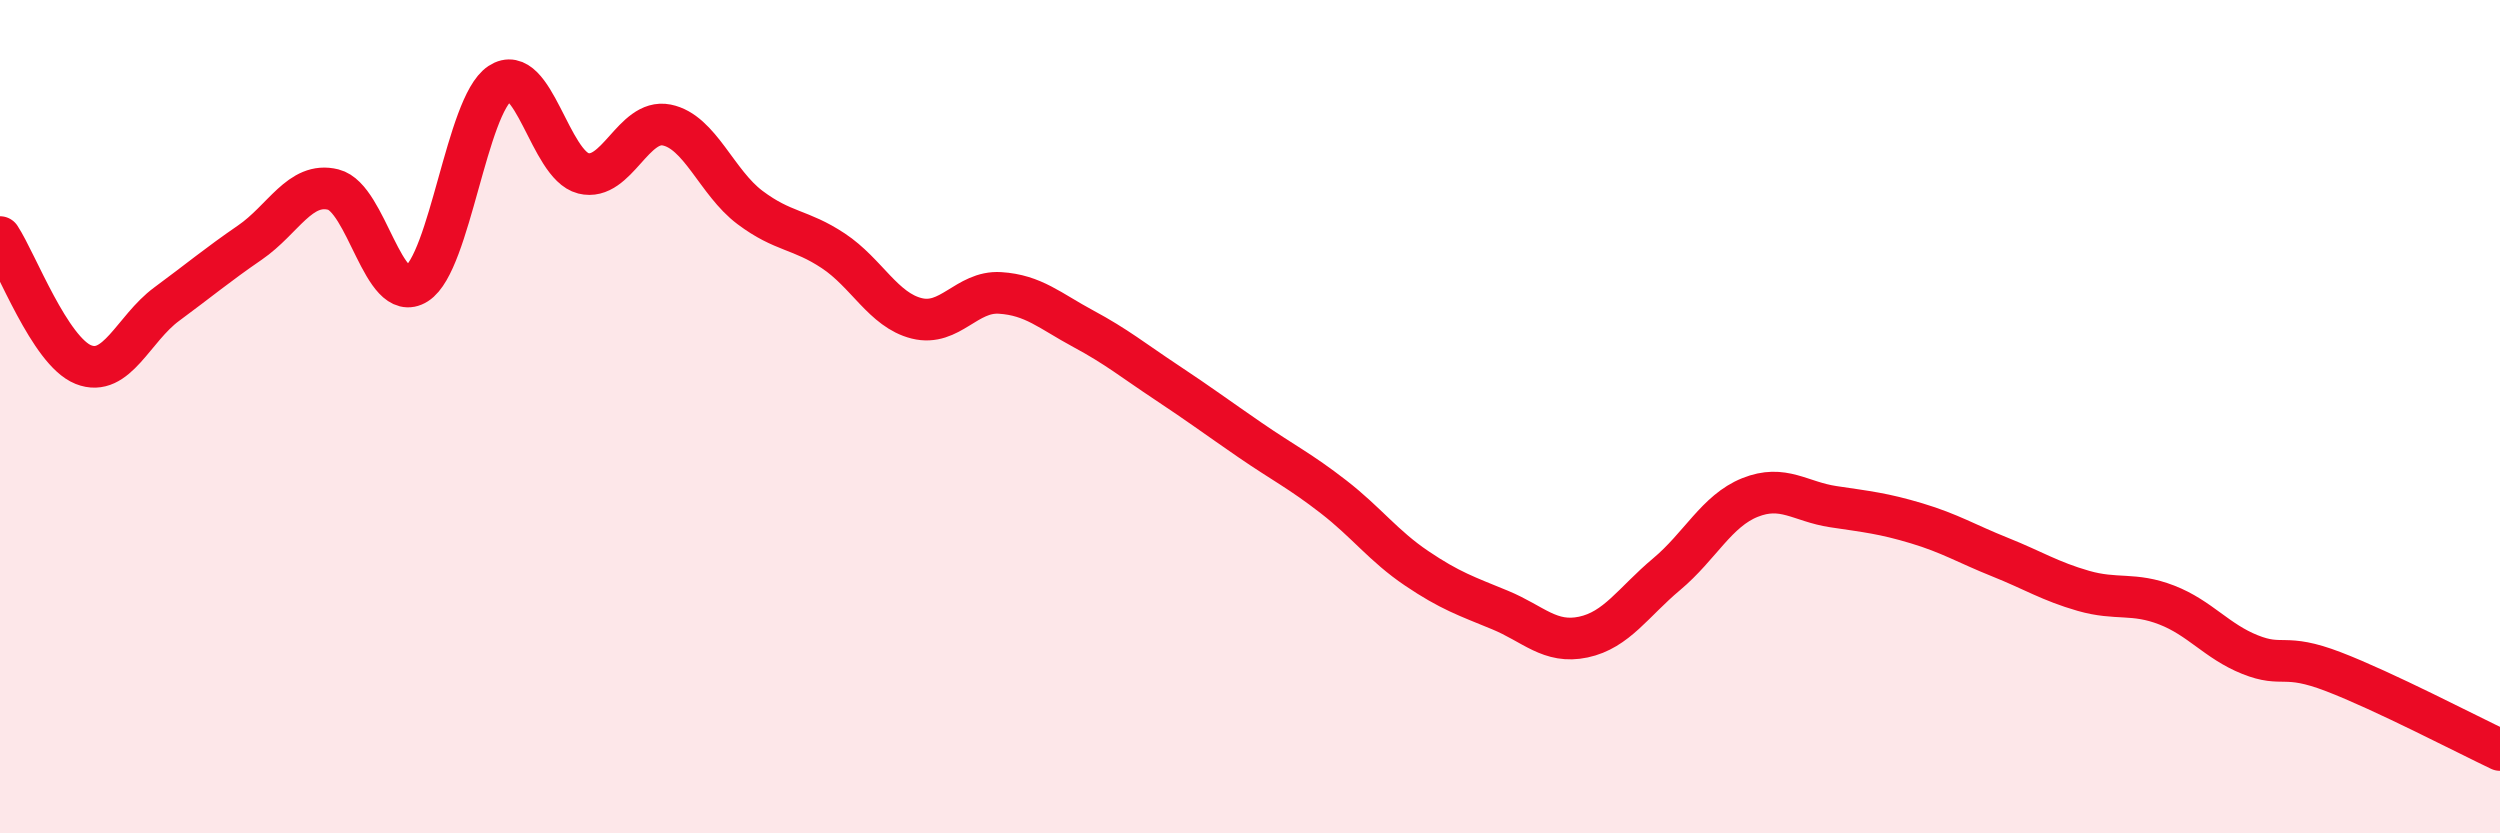
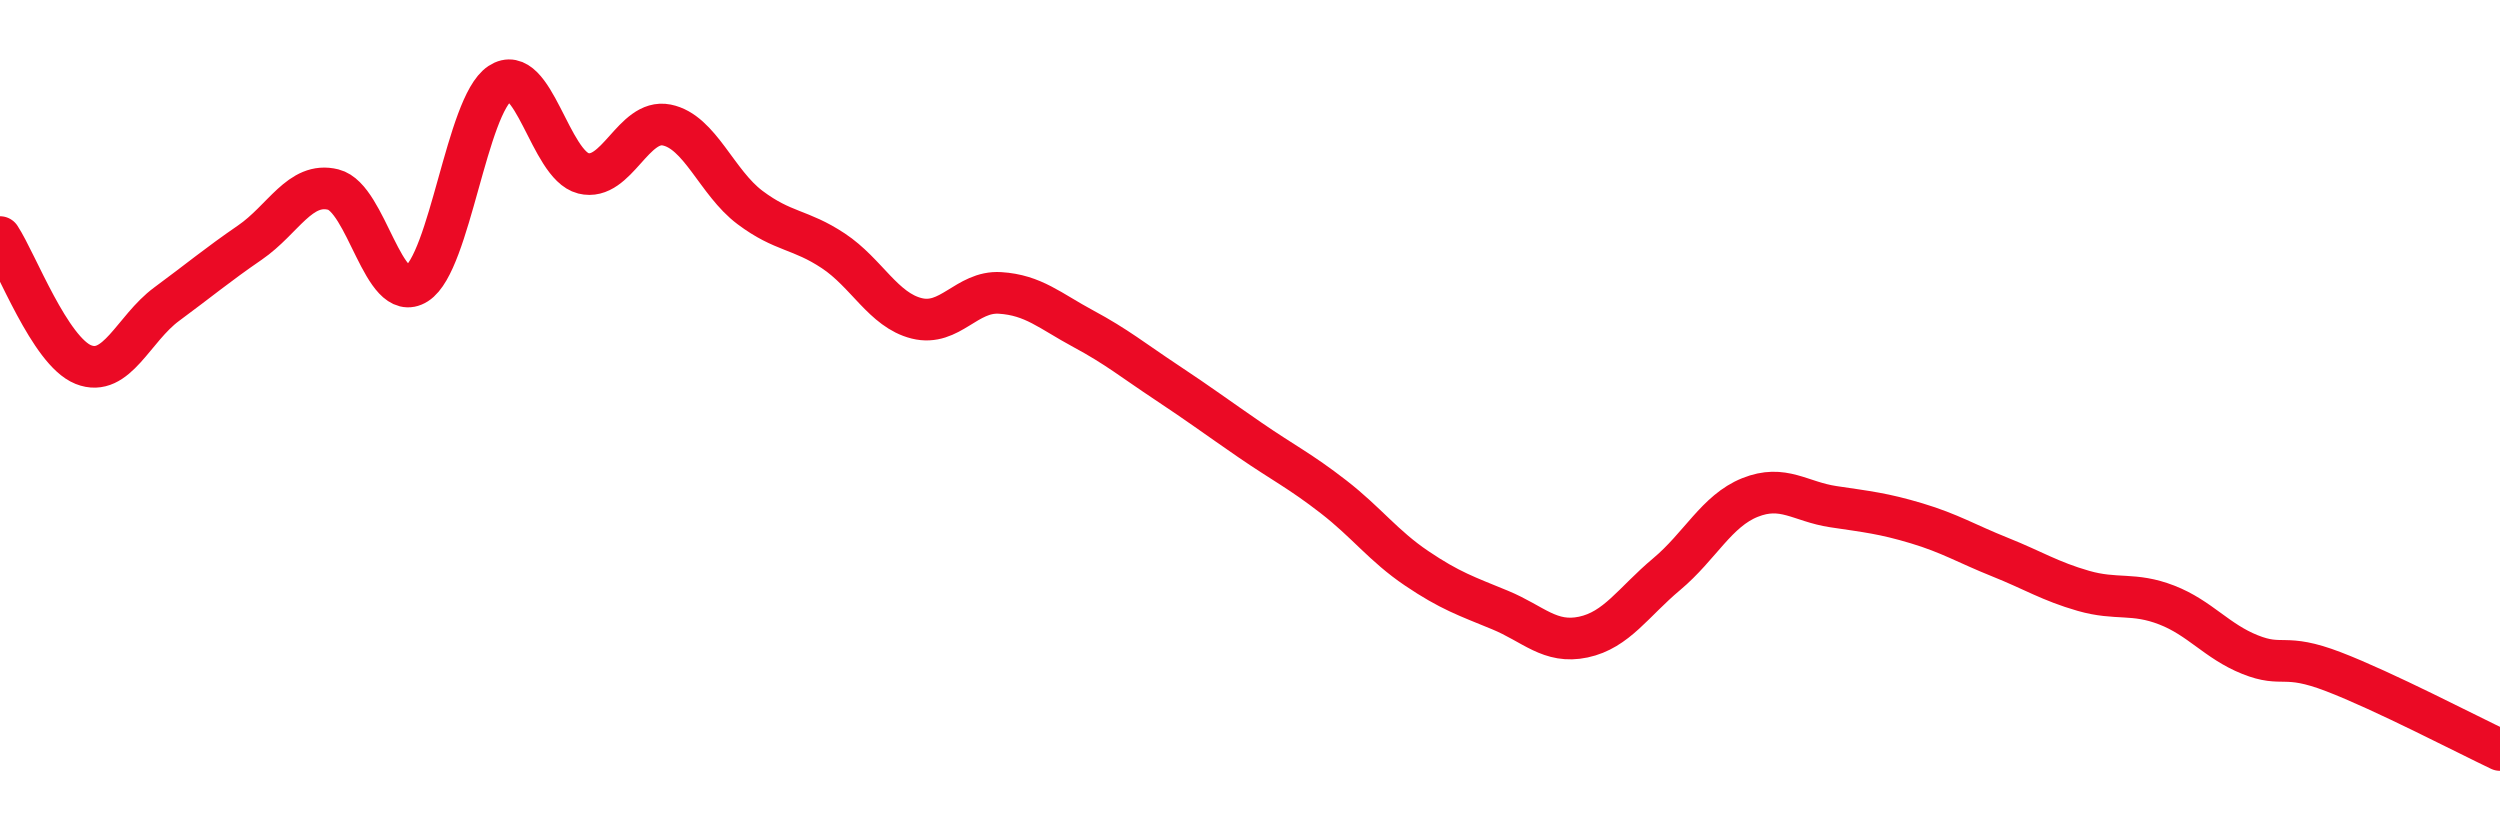
<svg xmlns="http://www.w3.org/2000/svg" width="60" height="20" viewBox="0 0 60 20">
-   <path d="M 0,5.69 C 0.4,6.3 1.2,8.43 2,8.75 C 2.8,9.07 3.2,7.89 4,7.3 C 4.8,6.71 5.2,6.37 6,5.82 C 6.8,5.27 7.2,4.35 8,4.55 C 8.8,4.75 9.2,7.32 10,6.81 C 10.8,6.3 11.2,2.53 12,2 C 12.8,1.47 13.2,3.96 14,4.16 C 14.8,4.36 15.2,2.84 16,3 C 16.8,3.16 17.2,4.38 18,4.98 C 18.8,5.58 19.2,5.49 20,6.02 C 20.8,6.55 21.2,7.44 22,7.64 C 22.8,7.84 23.2,6.98 24,7.03 C 24.8,7.08 25.2,7.46 26,7.89 C 26.8,8.32 27.2,8.65 28,9.18 C 28.8,9.71 29.2,10.01 30,10.56 C 30.8,11.11 31.2,11.3 32,11.92 C 32.8,12.54 33.2,13.1 34,13.64 C 34.8,14.18 35.2,14.31 36,14.64 C 36.8,14.97 37.2,15.46 38,15.29 C 38.8,15.12 39.2,14.45 40,13.78 C 40.8,13.11 41.2,12.26 42,11.94 C 42.8,11.62 43.2,12.04 44,12.16 C 44.8,12.28 45.2,12.32 46,12.56 C 46.8,12.8 47.2,13.05 48,13.37 C 48.8,13.69 49.2,13.95 50,14.18 C 50.8,14.41 51.2,14.21 52,14.52 C 52.8,14.83 53.2,15.39 54,15.71 C 54.8,16.03 54.8,15.66 56,16.12 C 57.2,16.58 59.2,17.62 60,18L60 20L0 20Z" fill="#EB0A25" opacity="0.1" stroke-linecap="round" stroke-linejoin="round" />
  <path d="M 0,5.69 C 0.4,6.3 1.2,8.43 2,8.75 C 2.8,9.07 3.2,7.89 4,7.3 C 4.8,6.71 5.2,6.37 6,5.82 C 6.8,5.27 7.2,4.35 8,4.55 C 8.8,4.75 9.2,7.32 10,6.81 C 10.8,6.3 11.2,2.53 12,2 C 12.8,1.47 13.2,3.96 14,4.16 C 14.8,4.36 15.2,2.84 16,3 C 16.8,3.16 17.2,4.38 18,4.98 C 18.8,5.58 19.2,5.49 20,6.02 C 20.8,6.55 21.2,7.44 22,7.64 C 22.8,7.84 23.2,6.98 24,7.03 C 24.8,7.08 25.2,7.46 26,7.89 C 26.8,8.32 27.2,8.65 28,9.18 C 28.8,9.71 29.2,10.01 30,10.56 C 30.8,11.11 31.2,11.3 32,11.92 C 32.8,12.54 33.2,13.1 34,13.64 C 34.8,14.18 35.2,14.31 36,14.64 C 36.8,14.97 37.2,15.46 38,15.29 C 38.8,15.12 39.2,14.45 40,13.78 C 40.8,13.11 41.2,12.26 42,11.94 C 42.8,11.62 43.2,12.04 44,12.16 C 44.8,12.28 45.2,12.32 46,12.56 C 46.8,12.8 47.2,13.05 48,13.37 C 48.8,13.69 49.2,13.95 50,14.18 C 50.8,14.41 51.2,14.21 52,14.52 C 52.8,14.83 53.2,15.39 54,15.71 C 54.8,16.03 54.8,15.66 56,16.12 C 57.2,16.58 59.2,17.62 60,18" stroke="#EB0A25" stroke-width="1" fill="none" stroke-linecap="round" stroke-linejoin="round" />
</svg>